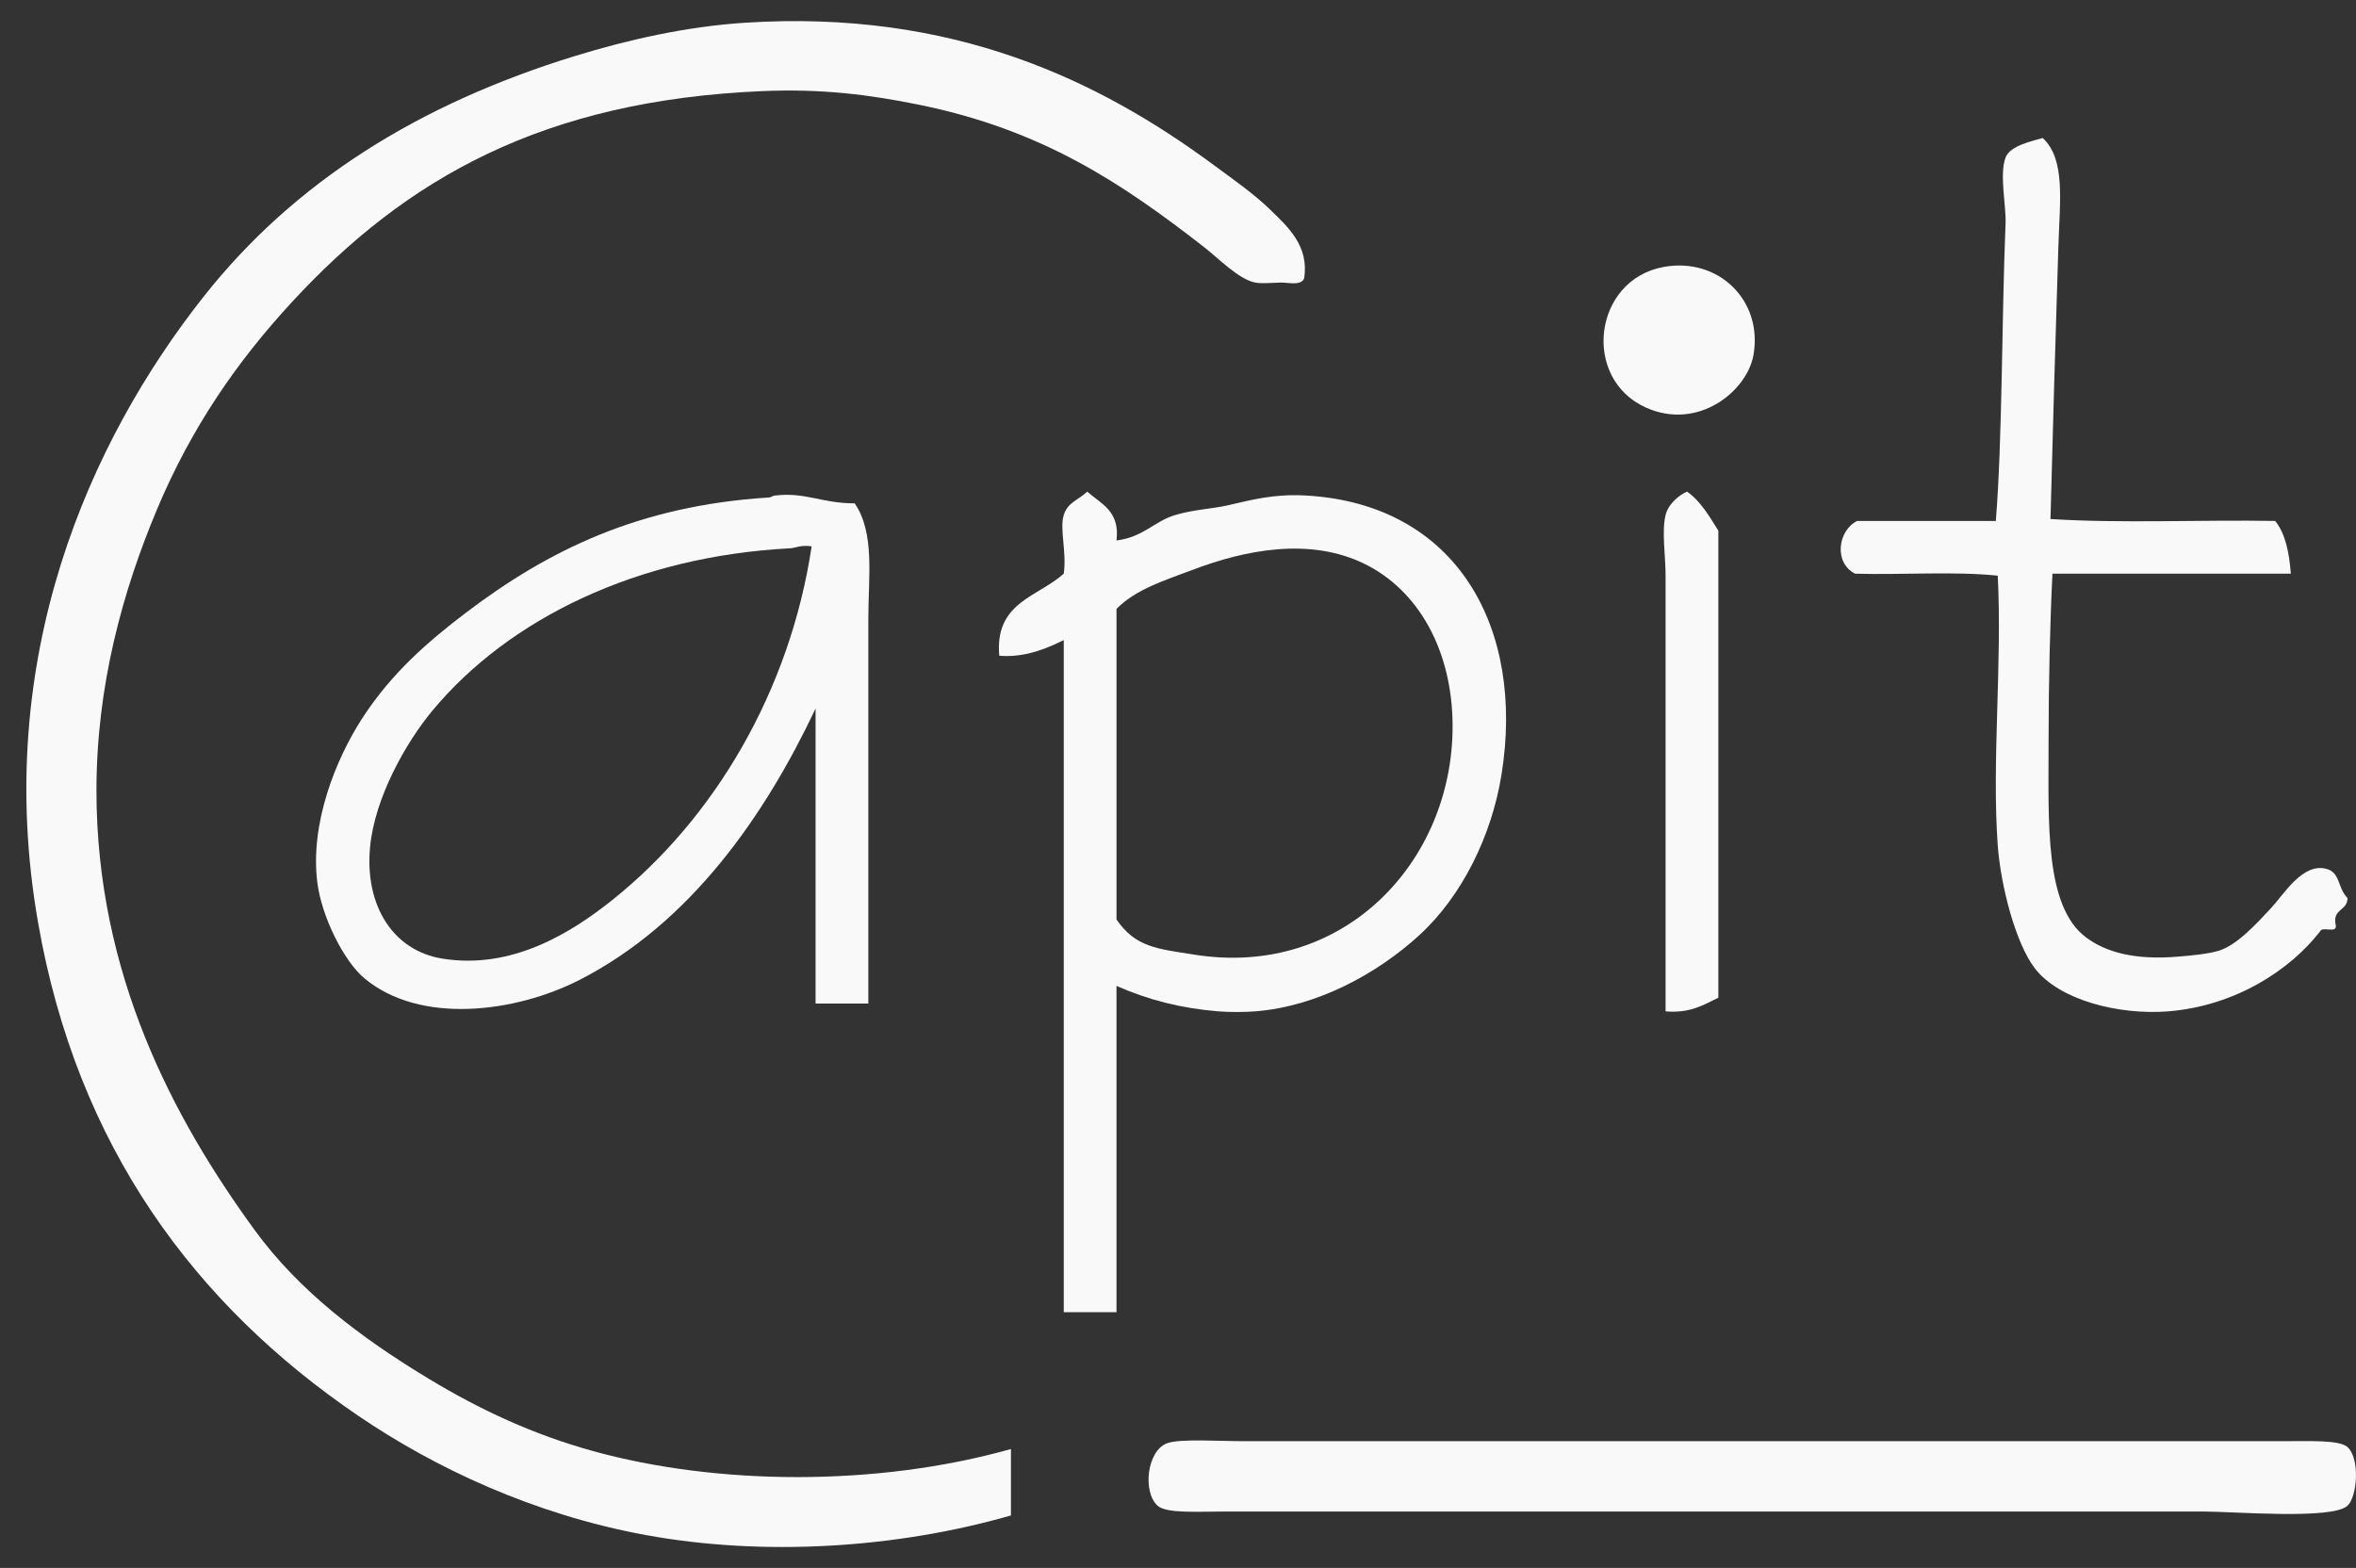
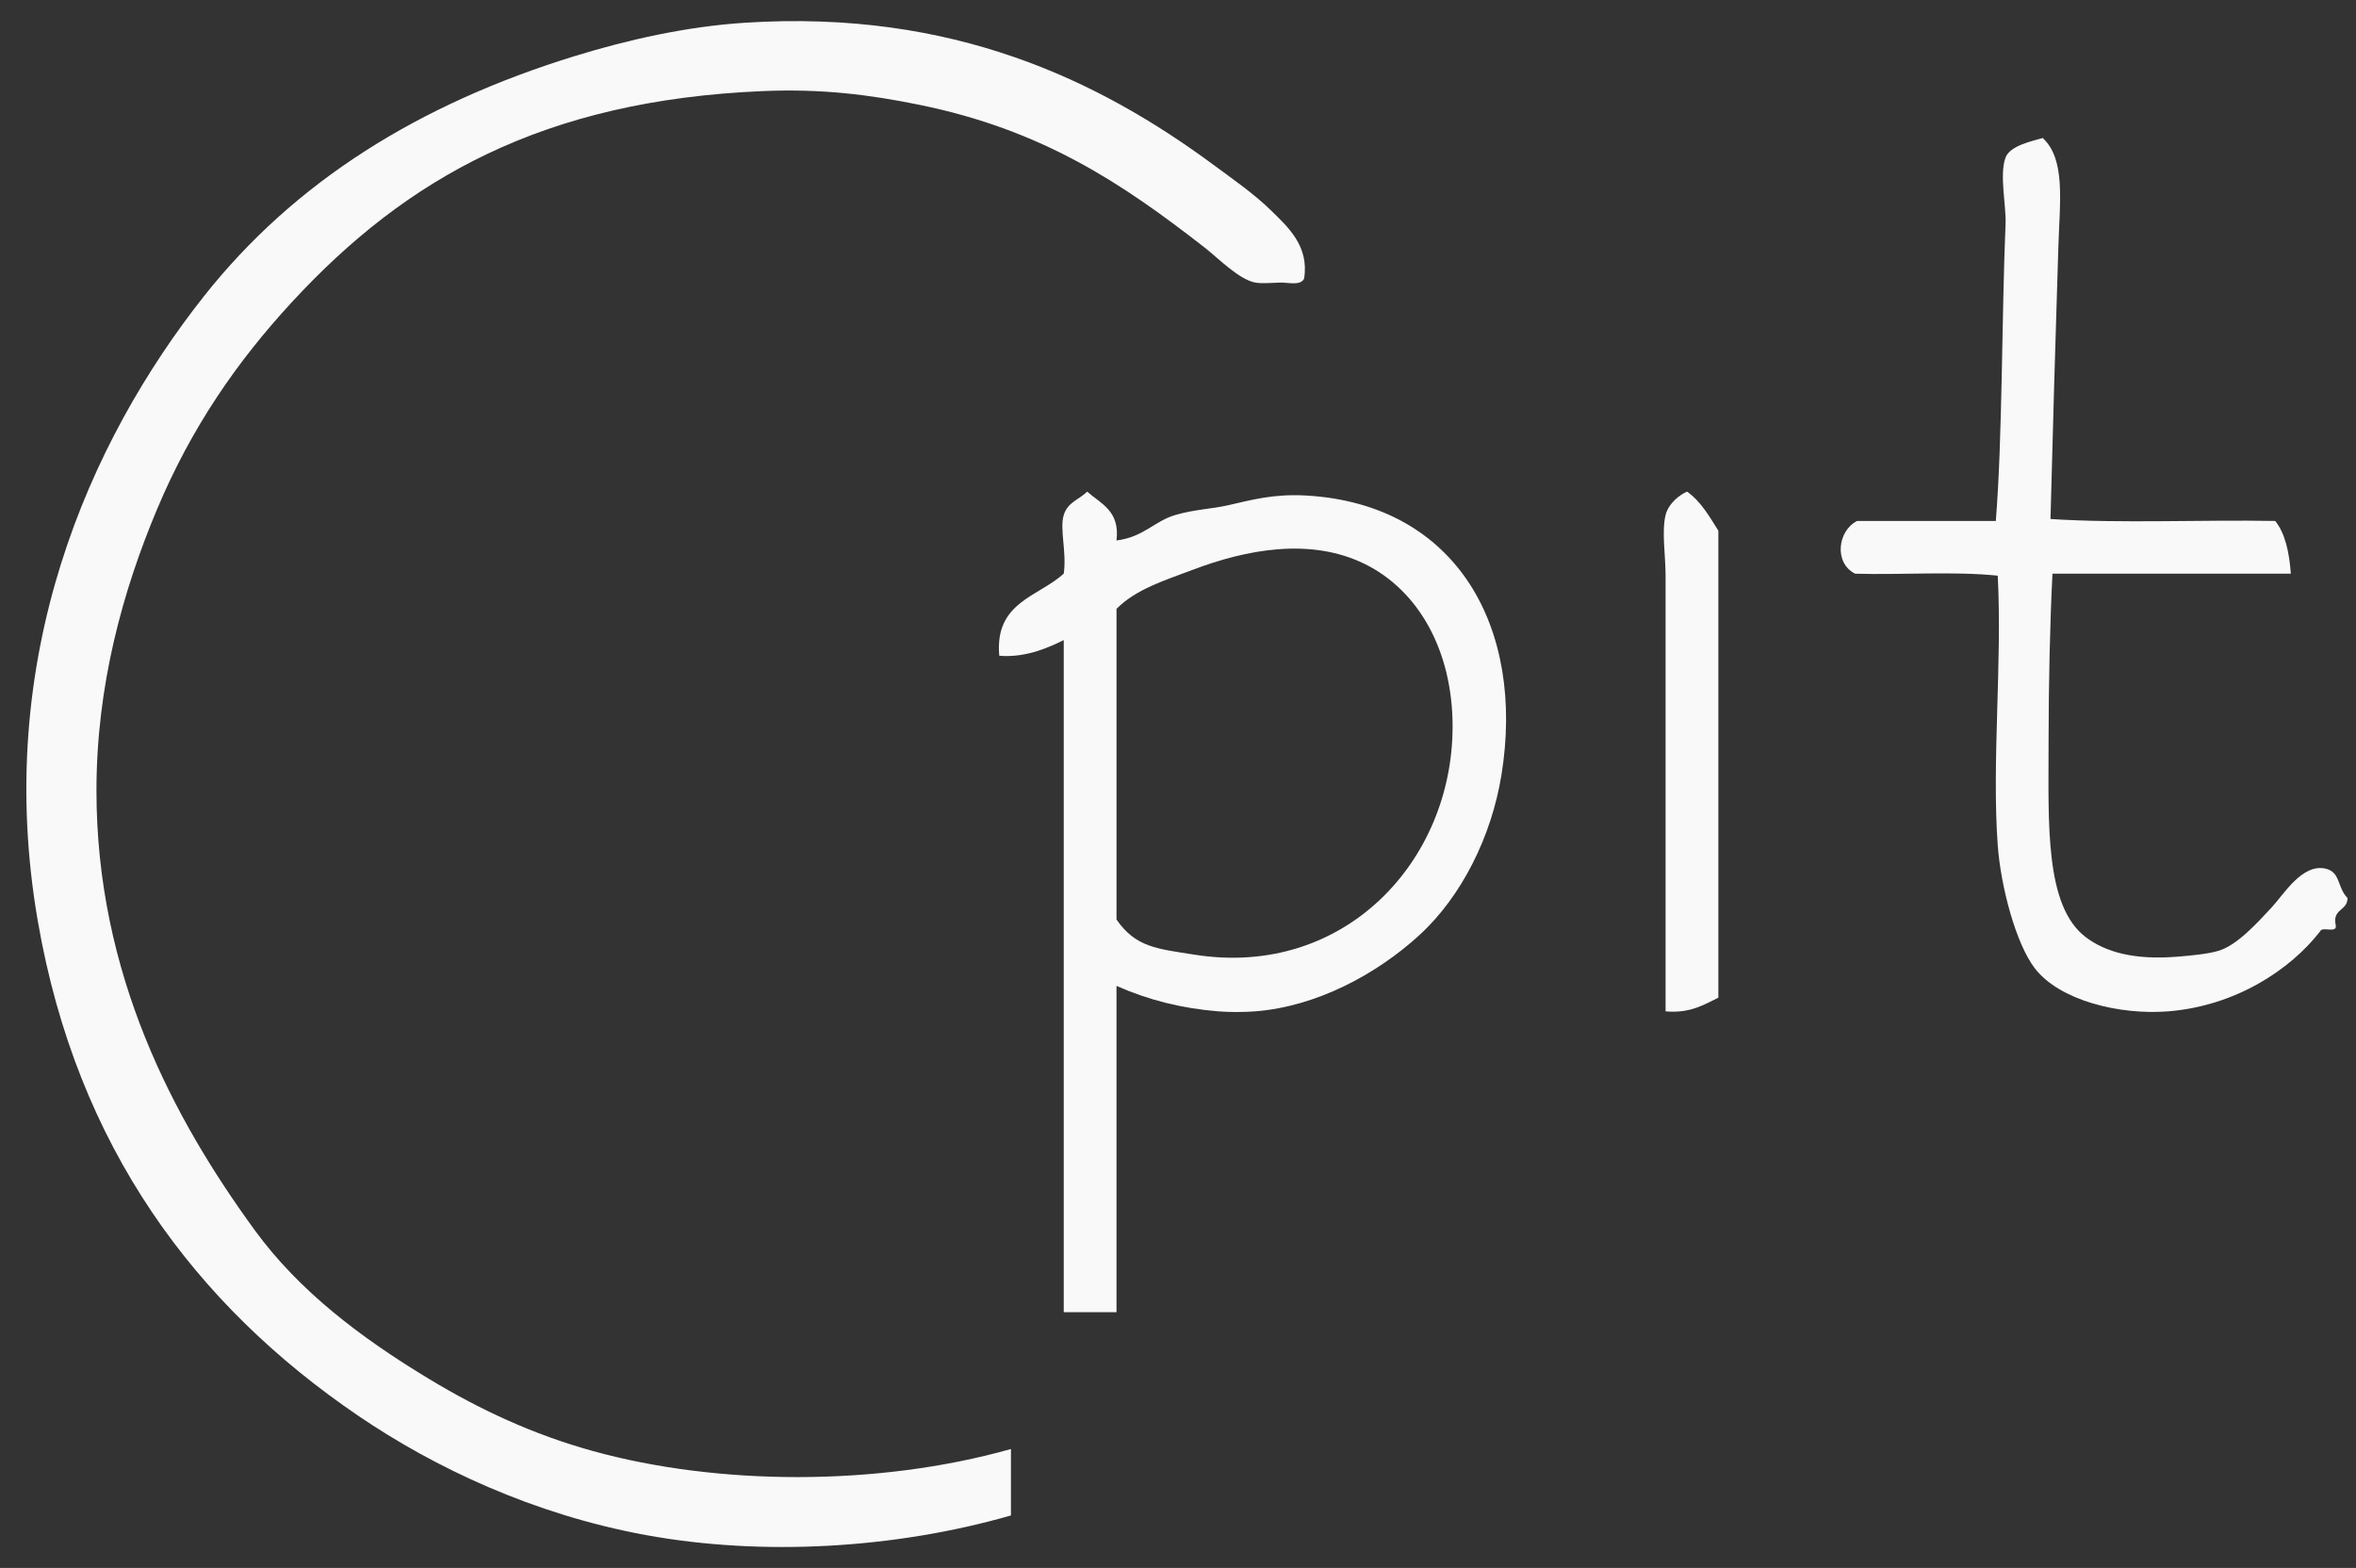
<svg xmlns="http://www.w3.org/2000/svg" version="1.1" id="Warstwa_1" x="0px" y="0px" width="104.423px" height="69.5px" viewBox="0 0 104.423 69.5" enable-background="new 0 0 104.423 69.5" xml:space="preserve">
  <rect x="0" y="0" width="104.423" height="69.5" fill="#333333" stroke="none" />
  <path fill-rule="evenodd" clip-rule="evenodd" fill="#F9F9F9" d="M57.8,12.352c-0.159,0.324-0.69,0.167-1.039,0.173  c-0.365,0.007-0.825,0.057-1.126,0c-0.725-0.136-1.635-1.078-2.252-1.559c-3.654-2.846-7.178-5.21-12.645-6.322  c-2.191-0.446-4.301-0.717-6.929-0.606c-9.736,0.411-15.808,3.867-20.872,9.354c-2.43,2.633-4.449,5.547-5.976,9.181  c-1.534,3.651-2.686,7.842-2.686,12.472c0,8.127,3.401,14.525,7.016,19.485c1.958,2.688,4.685,4.757,7.708,6.583  c2.275,1.376,4.623,2.471,7.275,3.205c5.492,1.521,12.568,1.592,18.533-0.088c0,0.983,0,1.964,0,2.944  c-5.144,1.479-11.034,1.814-16.195,0.867c-4.988-0.916-9.363-2.992-12.73-5.282C8.67,57.855,3.412,50.85,1.679,40.846  c-2.026-11.689,2.29-21.3,7.36-27.715c4.012-5.072,9.516-8.517,16.457-10.652c2.294-0.706,4.908-1.304,7.534-1.472  c9.204-0.59,15.685,2.55,20.786,6.323c0.816,0.604,1.756,1.253,2.512,1.992C57.081,10.058,58.037,10.91,57.8,12.352z" />
  <path fill-rule="evenodd" clip-rule="evenodd" fill="#F9F9F9" d="M90.537,6.117c1.021,0.941,0.758,2.8,0.693,4.85  c-0.122,3.863-0.253,8.294-0.348,12.039c3.148,0.202,6.67,0.028,9.961,0.086c0.449,0.562,0.621,1.4,0.692,2.338  c-3.521,0-7.043,0-10.565,0c-0.106,2.074-0.173,4.856-0.173,7.536c0,3.514-0.176,7.195,1.646,8.573  c0.897,0.68,2.185,1.021,4.07,0.867c0.571-0.047,1.341-0.116,1.818-0.261c0.809-0.242,1.666-1.182,2.339-1.905  c0.555-0.597,1.379-1.994,2.425-1.731c0.645,0.161,0.489,0.82,0.952,1.298c0.002,0.581-0.692,0.462-0.52,1.213  c0.057,0.375-0.606,0.028-0.692,0.26c-1.319,1.706-3.76,3.319-6.756,3.551c-2.153,0.166-4.792-0.485-5.889-1.906  c-0.845-1.095-1.514-3.639-1.646-5.456c-0.268-3.687,0.201-8.083,0-11.951c-1.934-0.202-4.242-0.029-6.322-0.088  c-0.949-0.479-0.774-1.902,0.088-2.338c2.049,0,4.098,0,6.149,0c0.294-3.637,0.261-9.096,0.431-13.163  c0.036-0.811-0.283-2.188,0-2.946C89.09,6.452,90.071,6.256,90.537,6.117z" />
-   <path fill-rule="evenodd" clip-rule="evenodd" fill="#F9F9F9" d="M73.735,11.833c2.413-0.442,4.405,1.467,3.984,3.897  c-0.28,1.607-2.447,3.375-4.764,2.338C70.089,16.786,70.61,12.405,73.735,11.833z" />
  <path fill-rule="evenodd" clip-rule="evenodd" fill="#F9F9F9" d="M76.161,44.224c-0.659,0.322-1.263,0.701-2.339,0.606  c0-5.758,0-13.1,0-19.313c0-0.914-0.178-1.952,0-2.687c0.126-0.523,0.654-0.917,0.953-1.038c0.608,0.431,0.985,1.094,1.386,1.732  C76.161,30.424,76.161,37.324,76.161,44.224z" />
  <path fill-rule="evenodd" clip-rule="evenodd" fill="#F9F9F9" d="M48.187,21.792c0.611,0.543,1.458,0.852,1.299,2.165  c1.208-0.154,1.673-0.852,2.599-1.127c0.85-0.251,1.631-0.27,2.338-0.432c1.067-0.244,2.045-0.515,3.465-0.433  c6.698,0.381,9.713,5.887,8.66,12.384c-0.438,2.71-1.752,5.375-3.638,7.102c-1.876,1.718-4.542,3.167-7.274,3.378  c-0.504,0.038-1.104,0.043-1.646,0c-1.61-0.132-3.063-0.492-4.504-1.127c0,4.823,0,9.644,0,14.464c-0.779,0-1.559,0-2.338,0  c0-9.93,0-19.863,0-29.793c-0.564,0.275-1.626,0.798-2.858,0.694c-0.215-2.379,1.723-2.608,2.858-3.639  c0.138-0.961-0.192-1.976,0-2.599C47.324,22.256,47.803,22.167,48.187,21.792z M52.949,42.318  c6.616,1.044,11.441-4.127,11.433-10.132c-0.005-3.354-1.513-6.017-3.897-7.189c-2.421-1.189-5.27-0.632-7.621,0.26  c-1.209,0.46-2.508,0.849-3.378,1.732c0,4.591,0,9.182,0,13.771C50.338,41.993,51.281,42.055,52.949,42.318z" />
-   <path fill-rule="evenodd" clip-rule="evenodd" fill="#F9F9F9" d="M37.881,22.312c0.903,1.31,0.605,3.274,0.605,5.109  c0,5.482,0,11.613,0,17.062c-0.779,0-1.559,0-2.338,0c0-4.359,0-8.718,0-13.077c-2.23,4.723-5.535,9.519-10.48,12.039  c-2.809,1.431-7.043,1.995-9.525-0.087c-0.894-0.749-1.887-2.708-2.079-4.243c-0.33-2.622,0.821-5.468,1.991-7.276  c1.298-2.006,2.934-3.419,4.591-4.676c3.644-2.766,7.655-4.745,13.424-5.111c0.14-0.008,0.147-0.072,0.261-0.085  C35.7,21.8,36.394,22.31,37.881,22.312z M35.022,24.304c-6.78,0.352-12.45,3.11-15.85,7.188c-1.188,1.427-2.567,3.878-2.771,6.063  c-0.238,2.563,0.997,4.579,3.204,4.937c3.092,0.5,5.721-1.151,7.535-2.599c4.52-3.607,7.869-9.258,8.834-15.677  C35.457,24.149,35.263,24.292,35.022,24.304z" />
-   <path fill-rule="evenodd" clip-rule="evenodd" fill="#F9F9F9" d="M51.737,63.971c0.573-0.206,2.325-0.088,3.378-0.088  c12.145,0,23.987,0,36.115,0c2.819,0,6.438,0,9.873,0c1.285,0,2.588-0.063,2.944,0.261c0.567,0.517,0.428,2.203,0,2.599  C103.364,67.373,99.027,67,97.639,67c-14.491,0-28.569,0-43.303,0c-1.252,0-2.639,0.098-3.031-0.258  C50.634,66.131,50.83,64.295,51.737,63.971z" />
</svg>